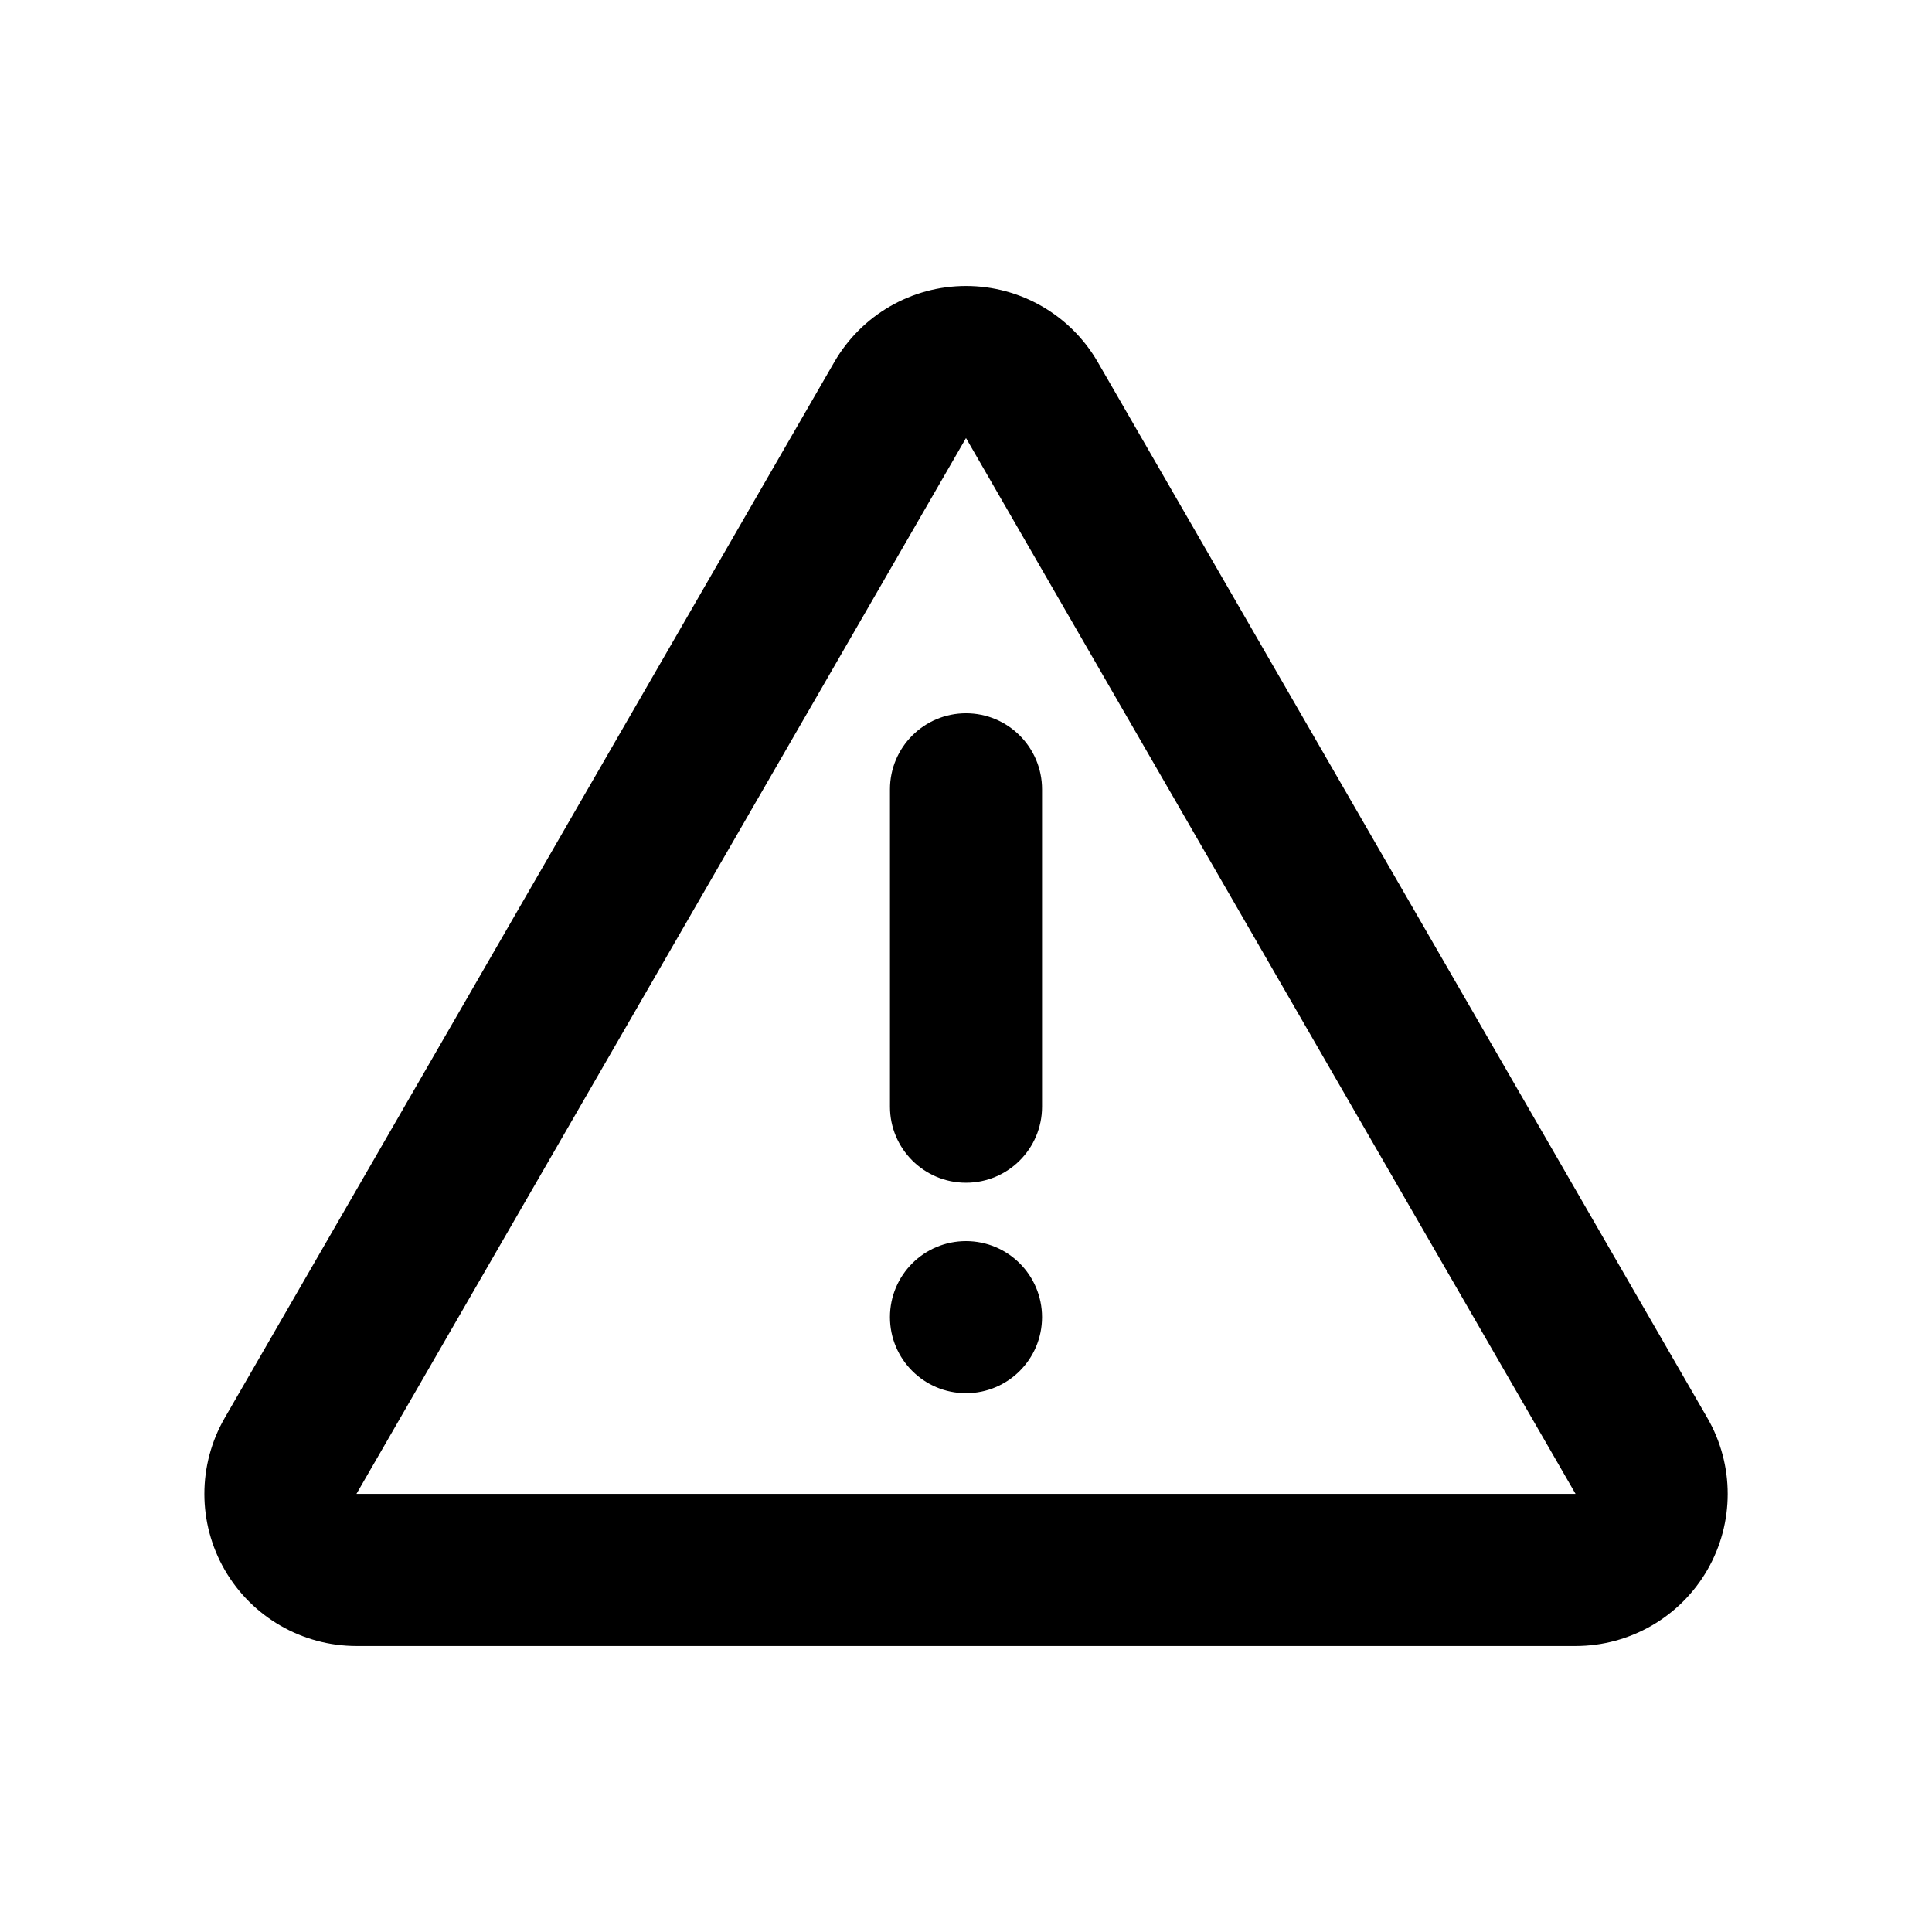
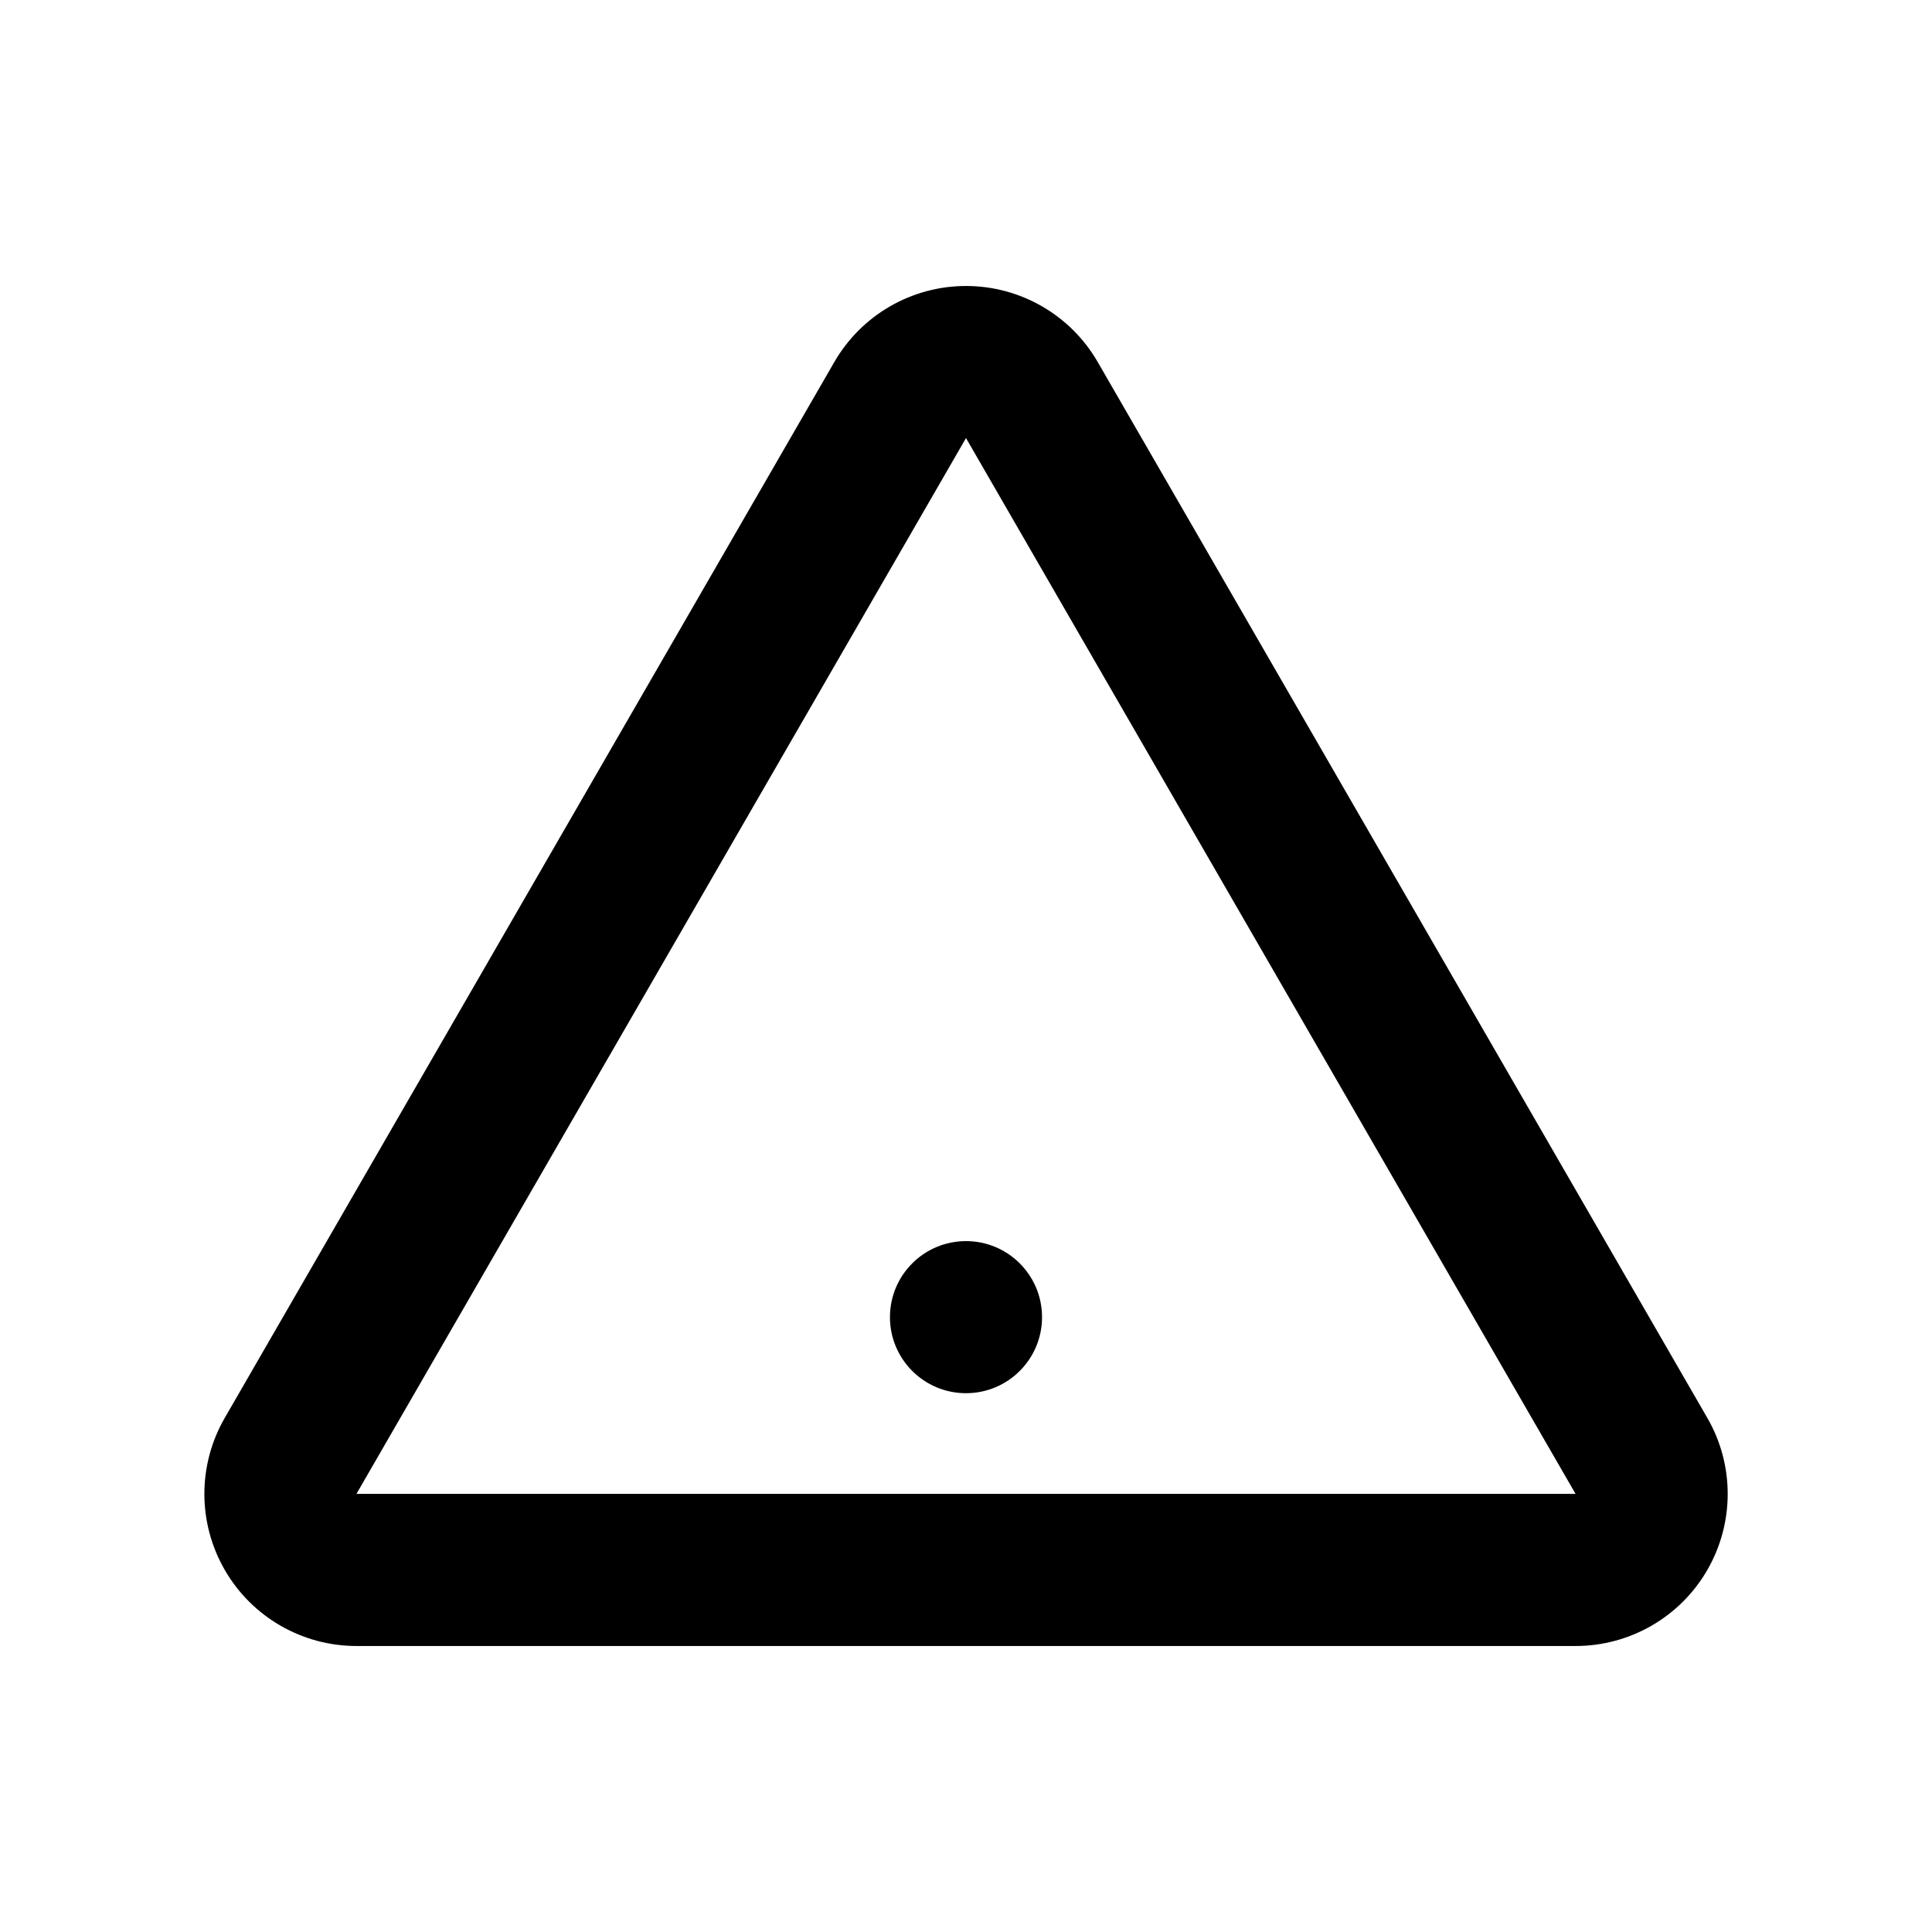
<svg xmlns="http://www.w3.org/2000/svg" fill="#000000" width="800px" height="800px" version="1.1" viewBox="144 144 512 512">
  <g>
    <path d="m596.45 519.75-161.54-279.81c-7.199-12.469-20.504-20.152-34.902-20.152s-27.699 7.684-34.902 20.152l-161.54 279.81c-7.203 12.473-7.203 27.832 0 40.305 7.199 12.473 20.504 20.152 34.902 20.152h323.09c14.395 0 27.703-7.68 34.902-20.152 7.199-12.477 7.199-27.836-0.004-40.305zm-357.99 20.152 161.54-279.81 161.54 279.8h-323.09z" />
-     <path d="m379.85 353.18v84.102c0 11.129 9.023 20.152 20.152 20.152s20.152-9.023 20.152-20.152v-84.102c0-11.129-9.023-20.152-20.152-20.152s-20.152 9.023-20.152 20.152z" />
    <path d="m420.15 493.06c0 11.129-9.023 20.152-20.152 20.152-11.133 0-20.152-9.023-20.152-20.152 0-11.133 9.02-20.152 20.152-20.152 11.129 0 20.152 9.02 20.152 20.152" />
  </g>
</svg>